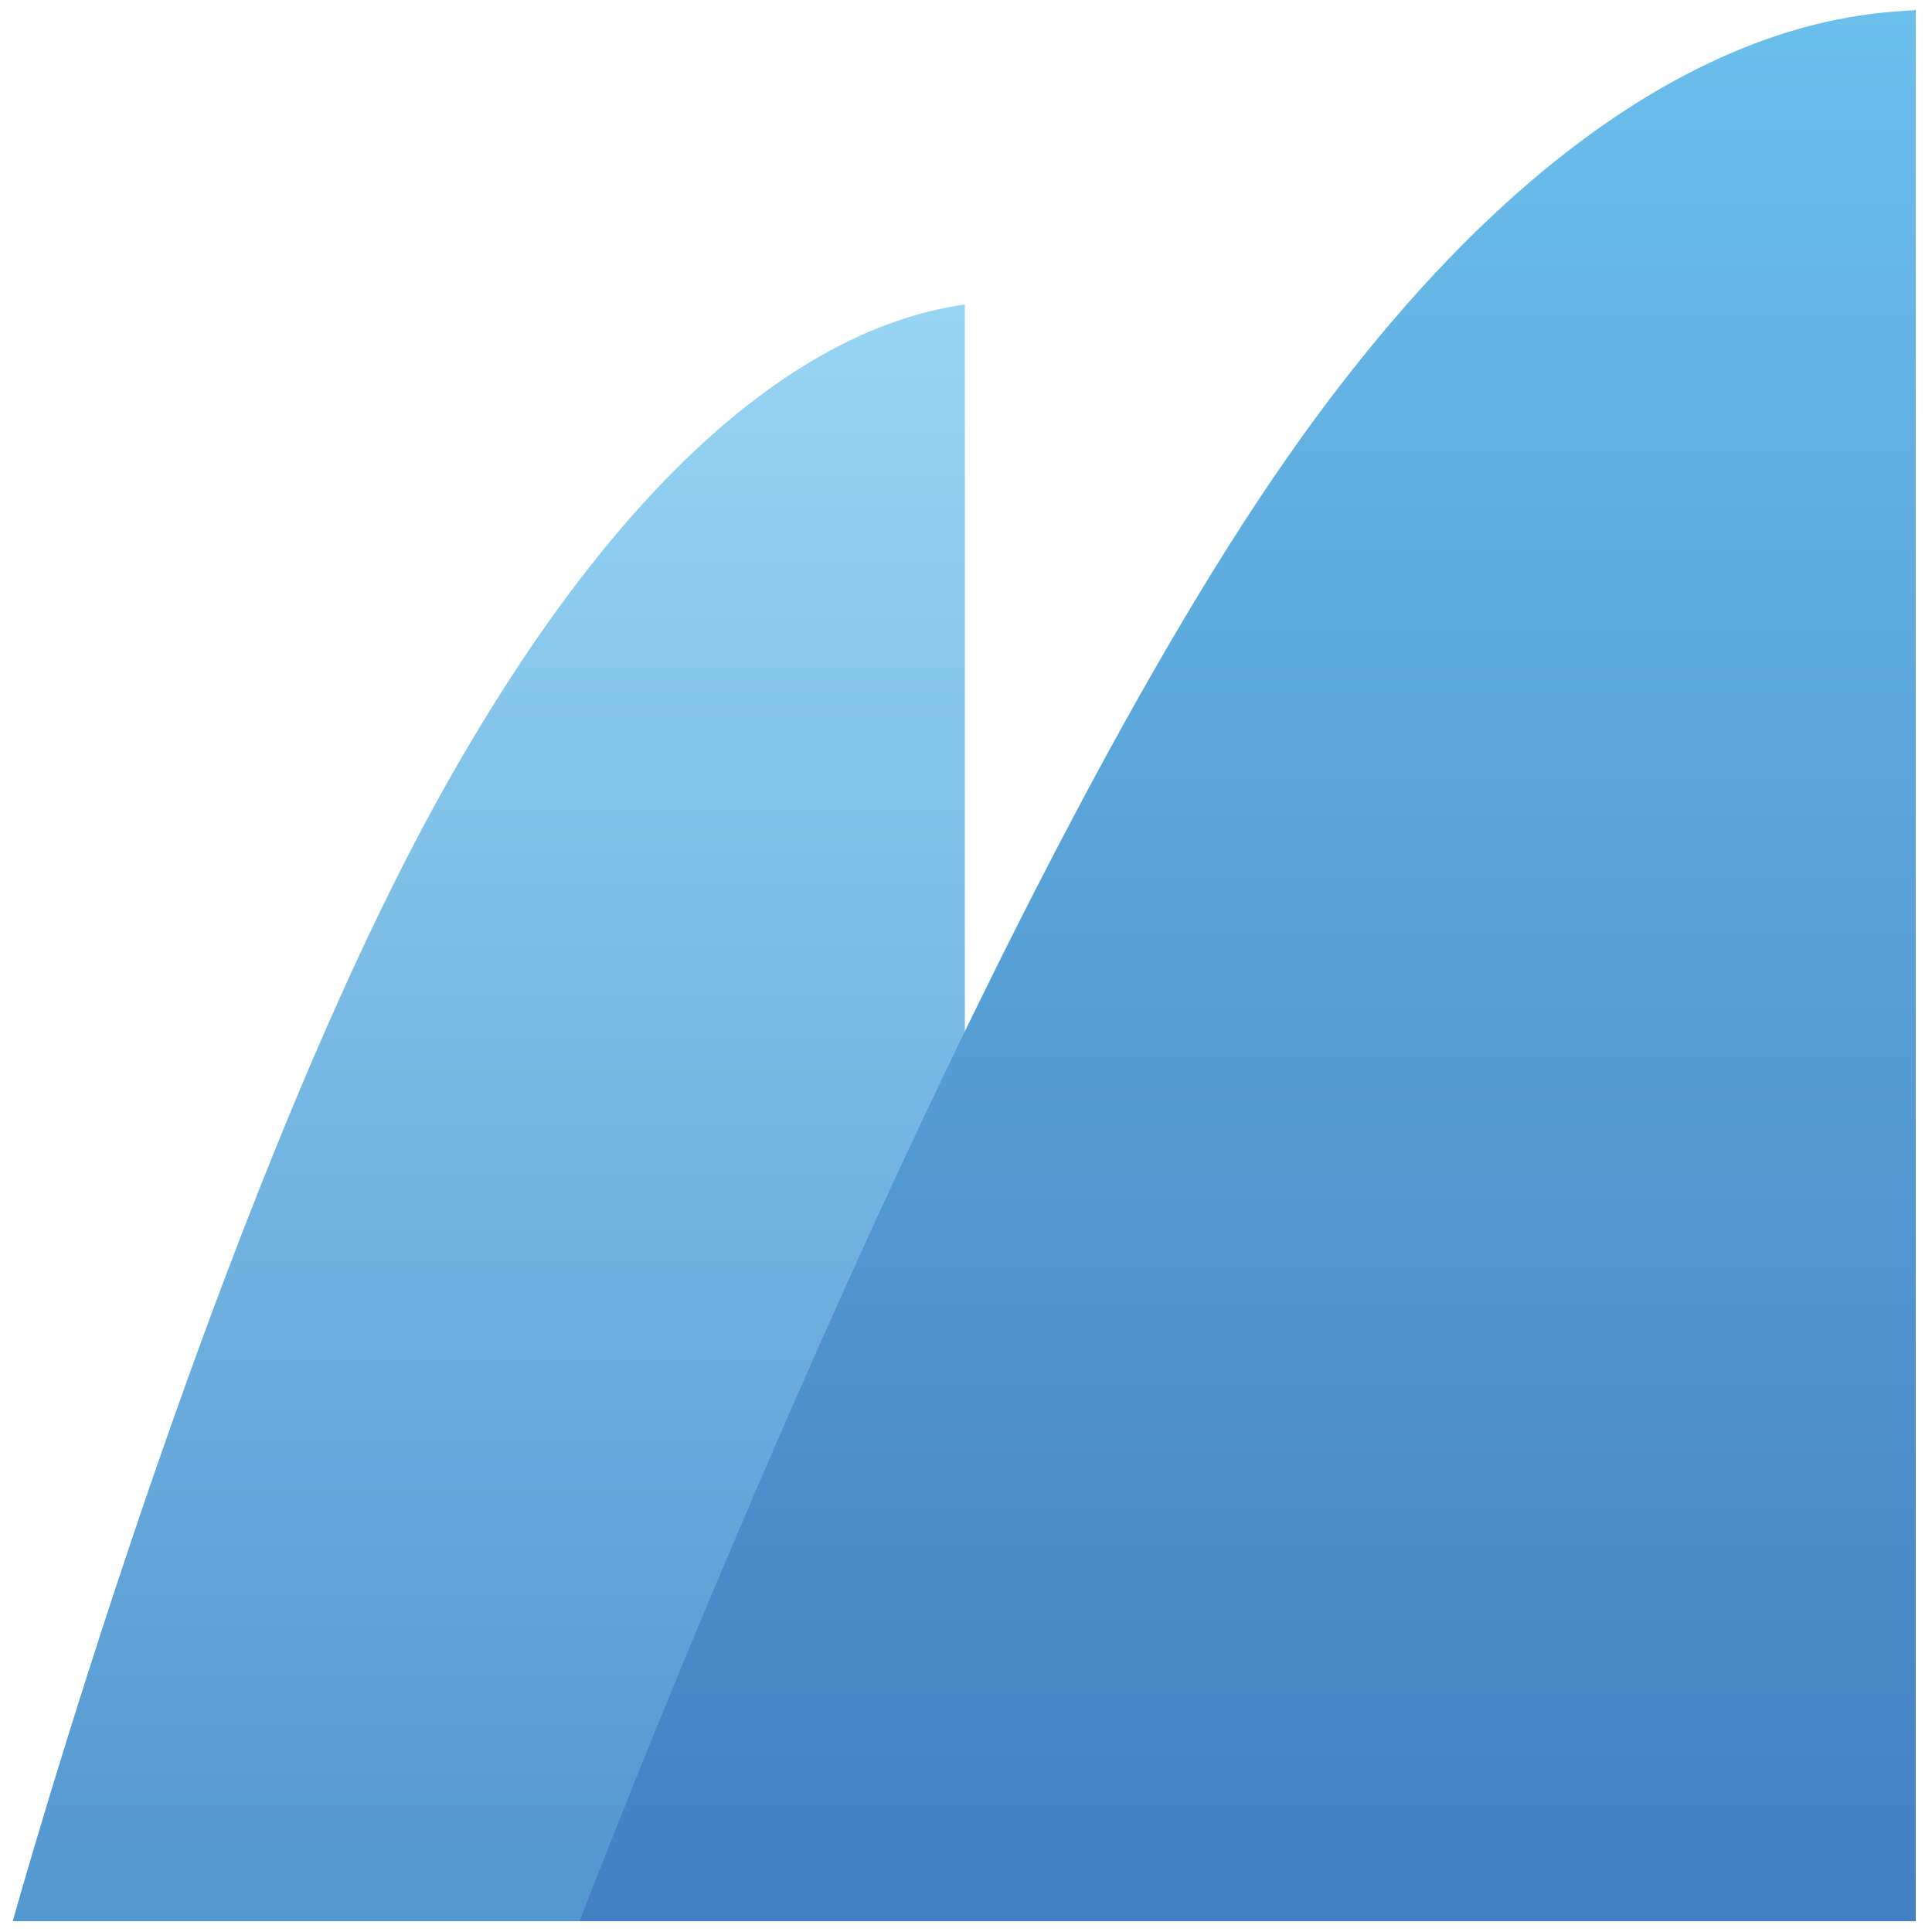
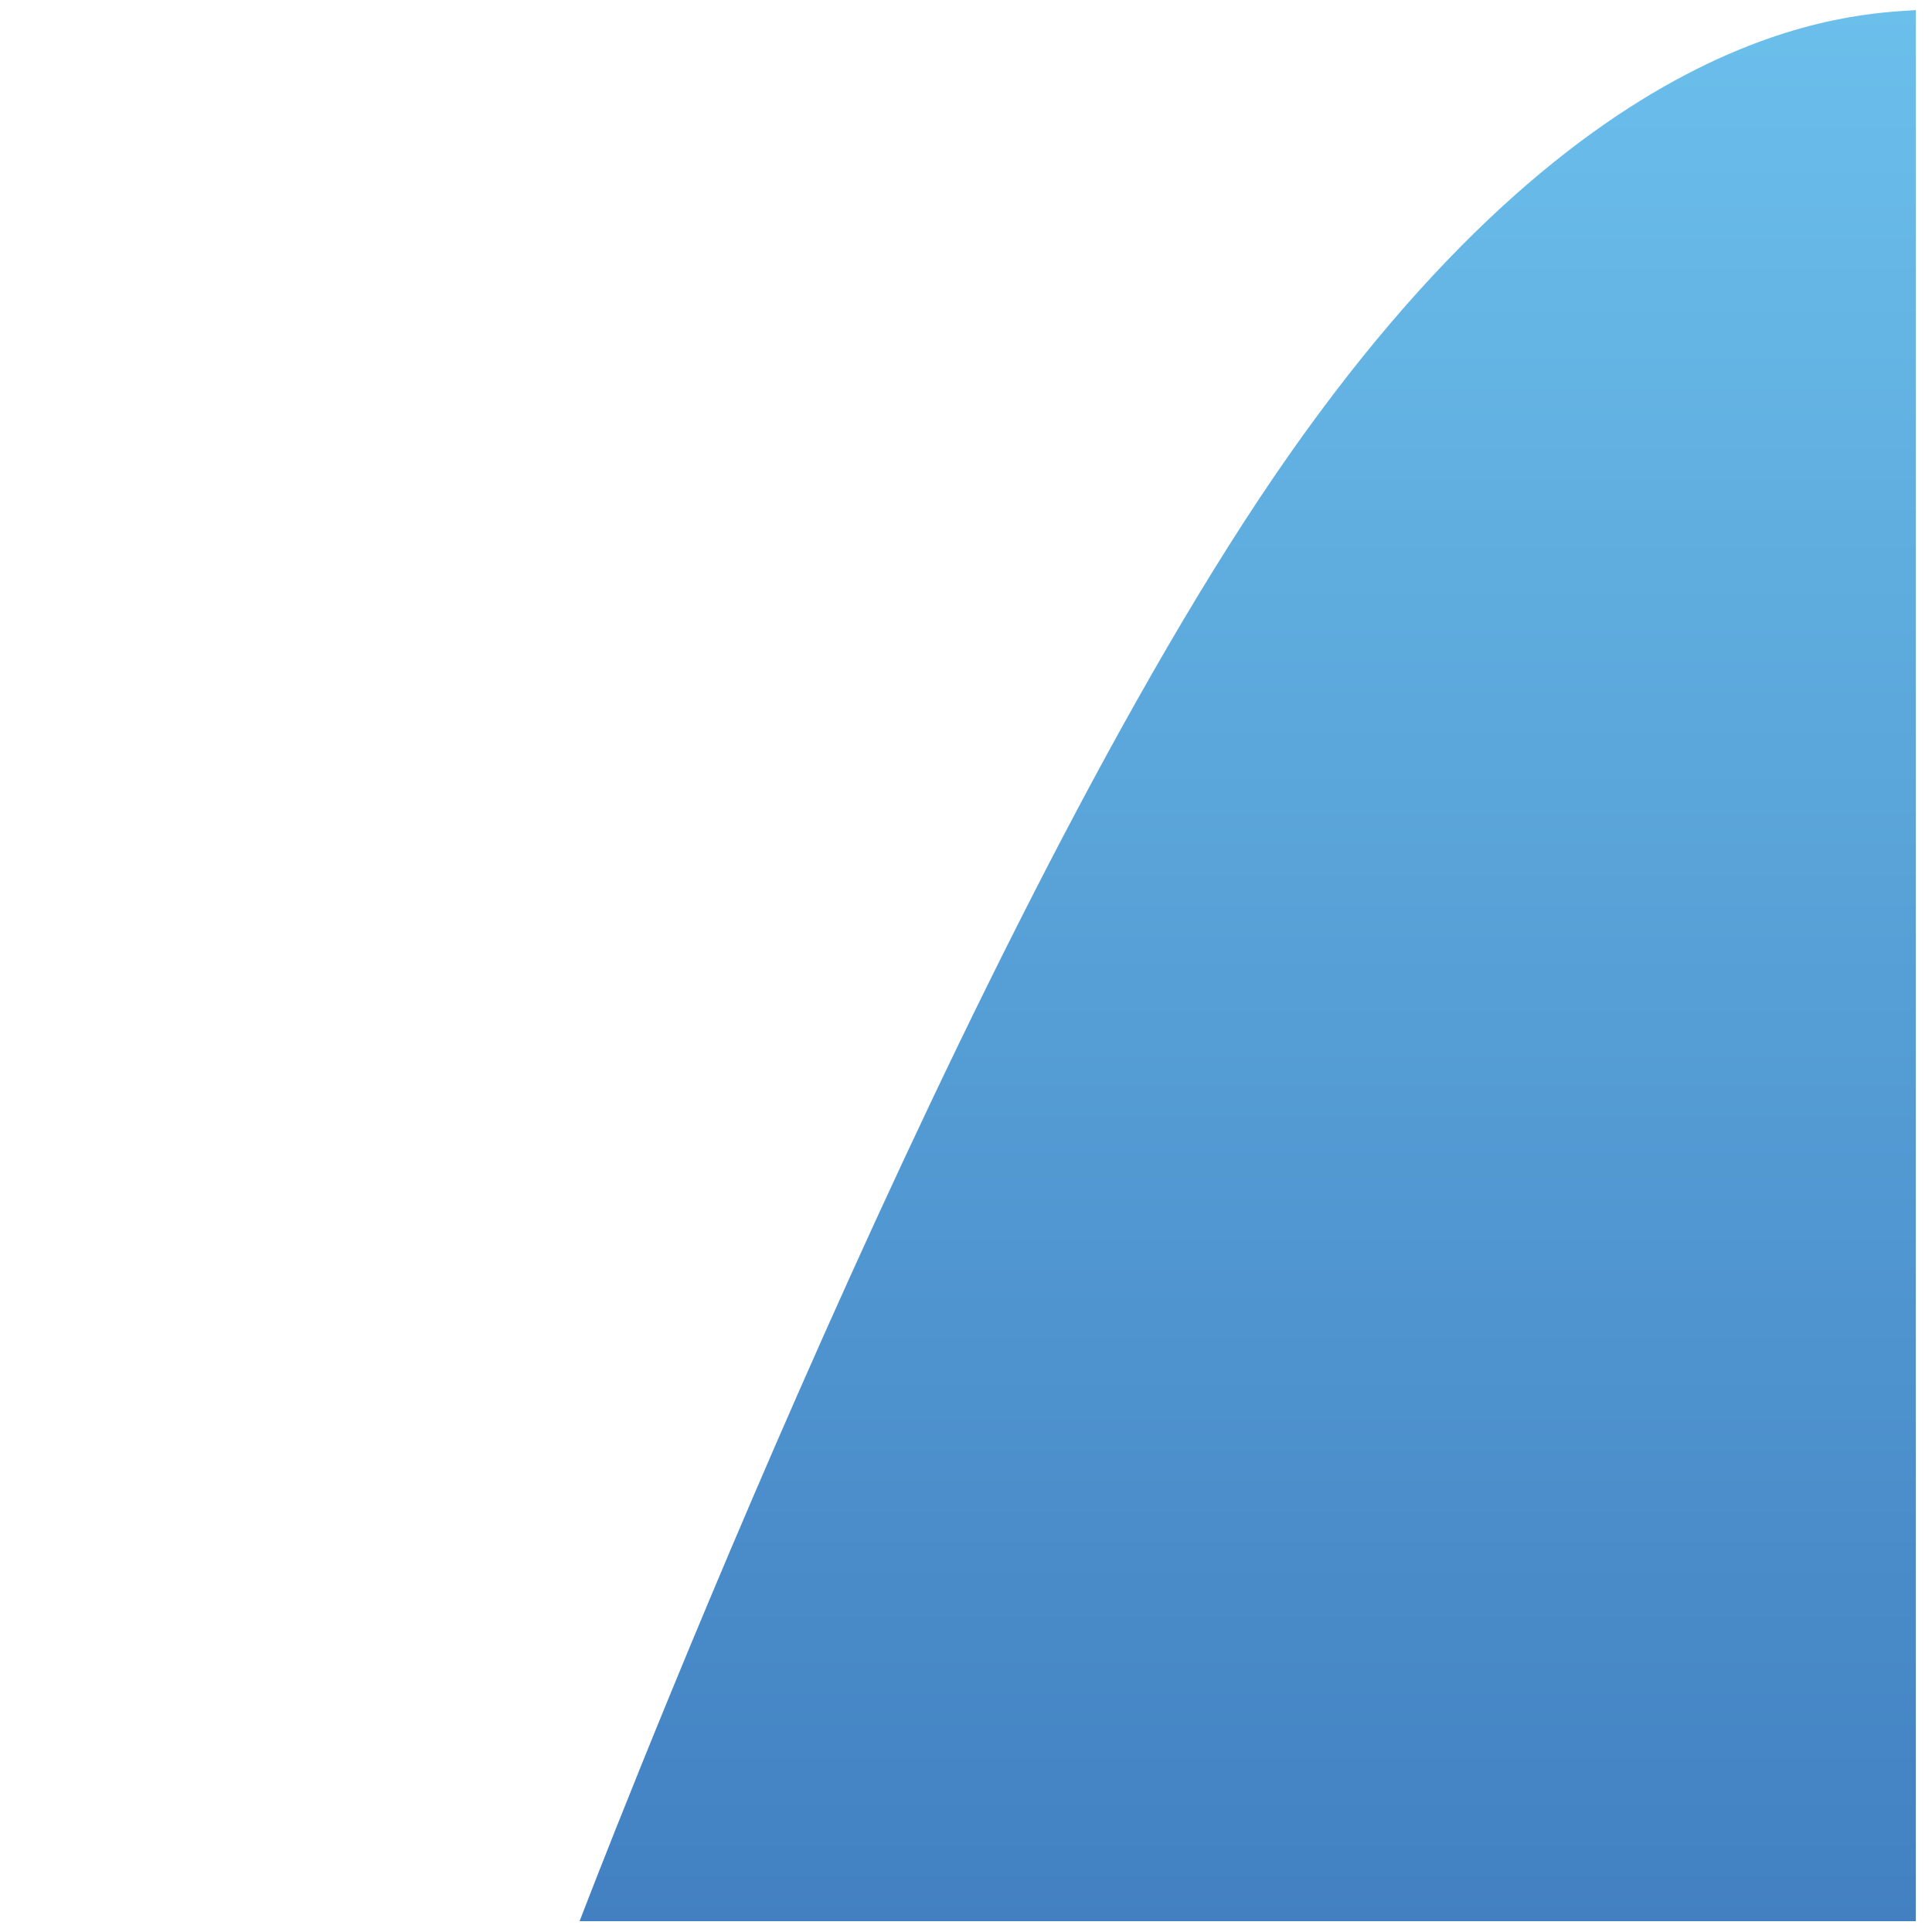
<svg xmlns="http://www.w3.org/2000/svg" version="1.1" id="btmx" x="0px" y="0px" viewBox="0 0 500 500" style="enable-background:new 0 0 500 500;" xml:space="preserve">
  <style type="text/css">
	.st0{fill:url(#SVGID_1_);}
	.st1{fill:url(#SVGID_2_);}
</style>
  <linearGradient id="SVGID_1_" gradientUnits="userSpaceOnUse" x1="126.472" y1="497.168" x2="126.472" y2="78.771">
    <stop offset="0" style="stop-color:#5397D1" />
    <stop offset="1" style="stop-color:#98D5F4" />
  </linearGradient>
-   <path class="st0" d="M249.7,78.8v418.4H3.3c0,0,52-186.5,111.3-292.6S226.5,82.1,249.7,78.8z" />
  <linearGradient id="SVGID_2_" gradientUnits="userSpaceOnUse" x1="322.908" y1="497.168" x2="322.908" y2="2.592">
    <stop offset="0" style="stop-color:#4280C2" />
    <stop offset="1" style="stop-color:#6BBFEB" />
  </linearGradient>
  <path class="st1" d="M495.8,2.6v494.6H150c0,0,92.6-242.6,175.8-368S480.5,3.8,495.8,2.6z" />
</svg>